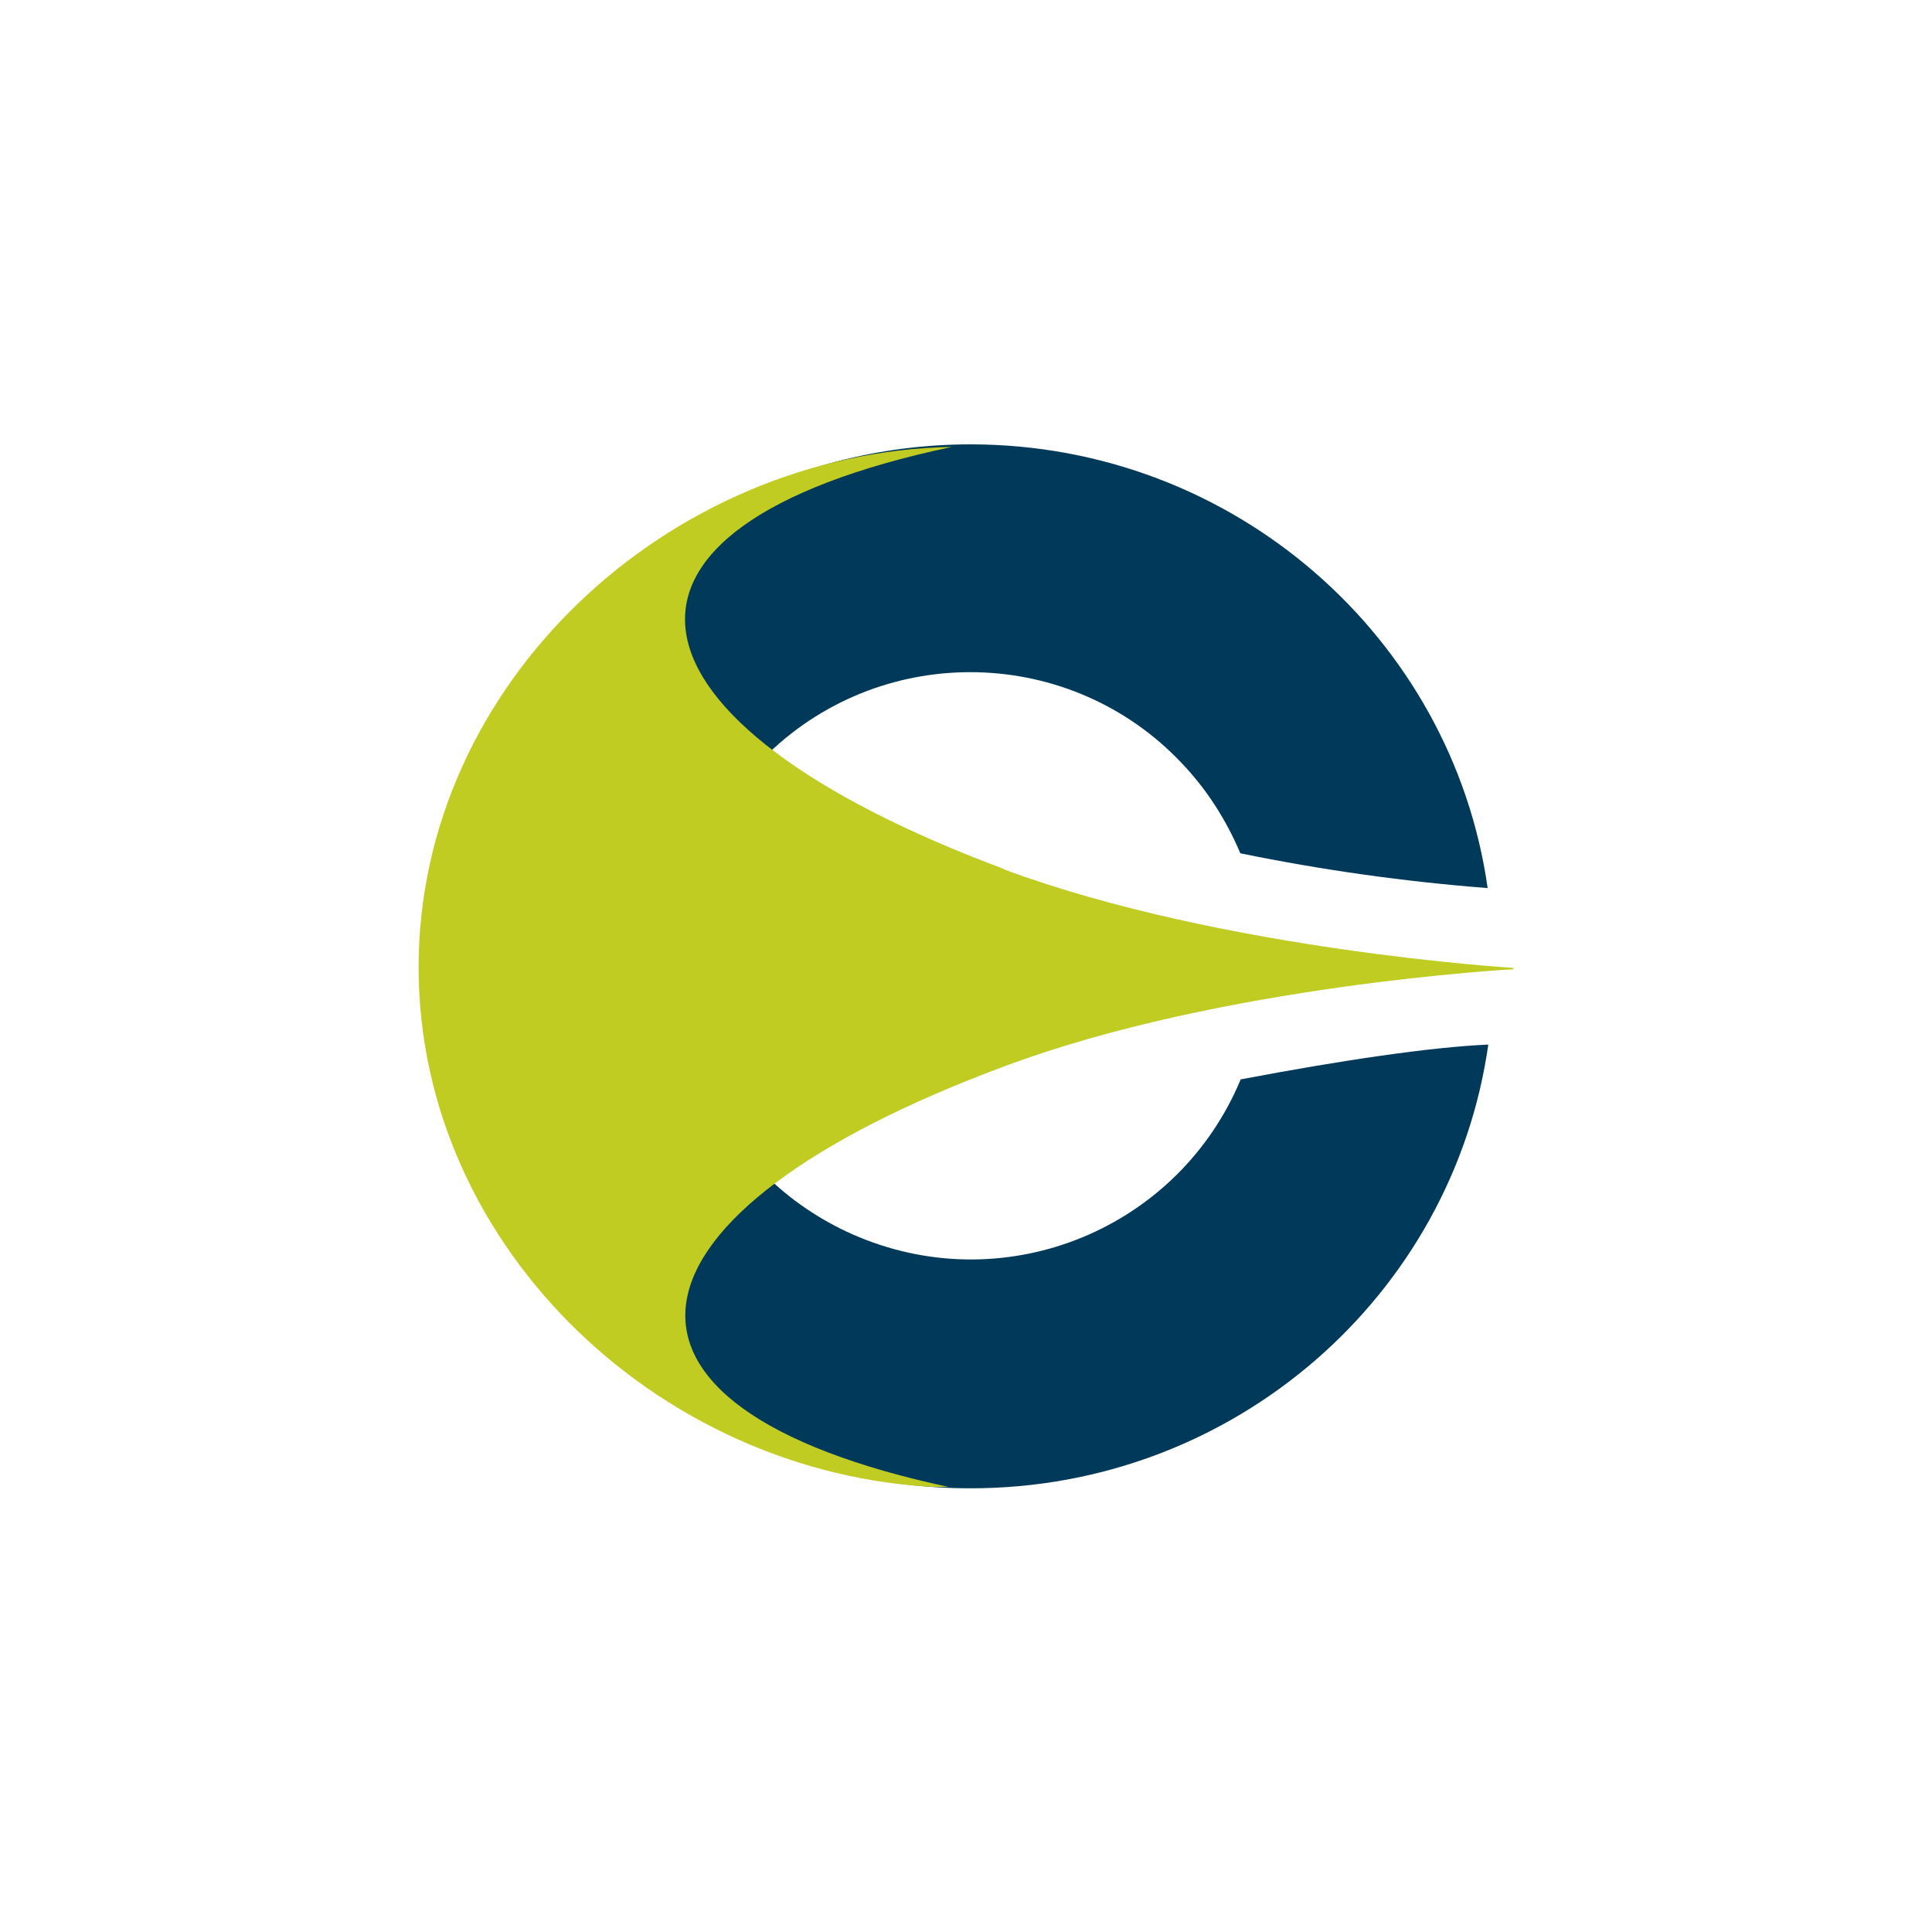
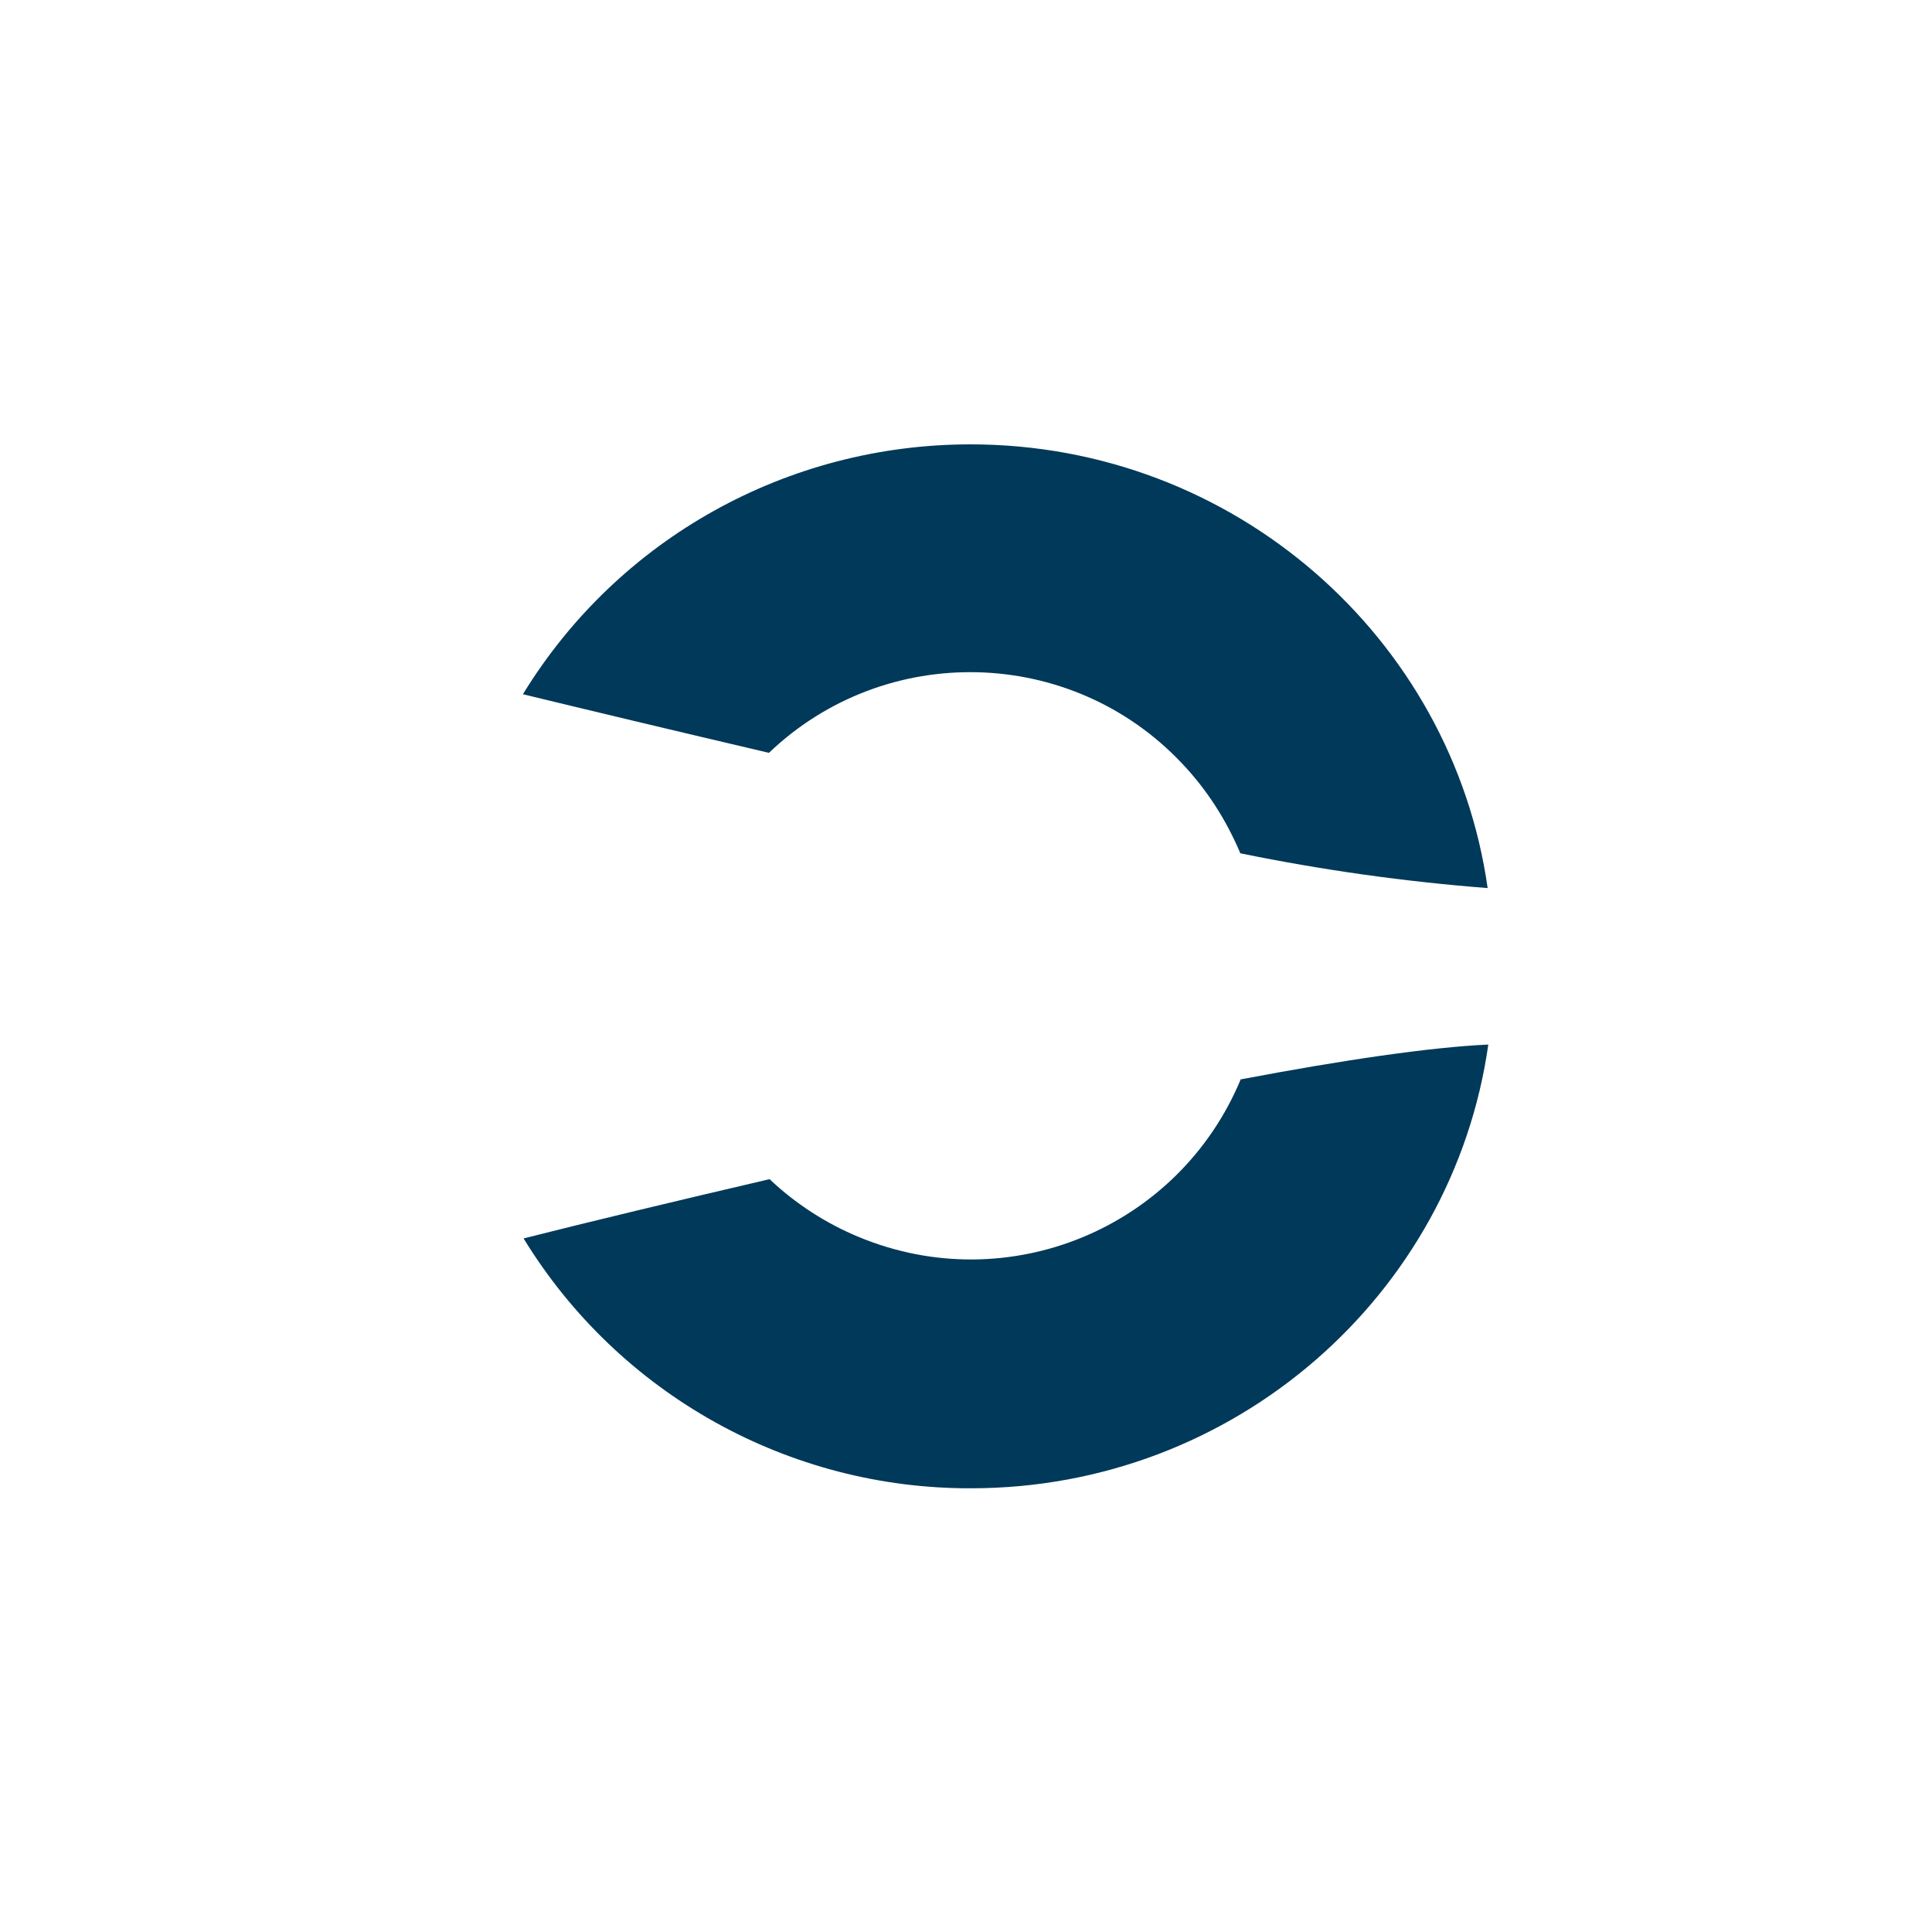
<svg xmlns="http://www.w3.org/2000/svg" version="1.1" viewBox="0 0 300 300">
  <defs>
    <style>
      .cls-1 {
        fill: #c1cc23;
      }

      .cls-2 {
        fill: none;
      }

      .cls-3 {
        fill: #003959;
      }

      .cls-4 {
        clip-path: url(#clippath);
      }
    </style>
    <clipPath id="clippath">
-       <rect class="cls-2" x="65" y="69.4" width="170" height="161.5" />
-     </clipPath>
+       </clipPath>
  </defs>
  <g>
    <g id="Layer_1">
      <g>
        <path id="l" class="cls-3" d="M192.7,167.5c-9.6,23.2-36.1,34.2-59.3,24.6-5.1-2.1-9.9-5.2-13.9-9-14.6,3.4-27.9,6.6-38.2,9.2,14.8,24.2,41.2,38.9,69.5,38.8,40.9,0,74.8-30,80.3-68.9-8.9.4-22.6,2.4-38.4,5.4" />
        <path id="m" class="cls-3" d="M119.4,116.9c18.1-17.3,46.9-16.6,64.1,1.6,3.9,4.1,6.9,8.8,9.1,14,12.7,2.6,25.5,4.4,38.4,5.4-5.5-38.9-39.4-68.9-80.3-68.9-28.4,0-54.7,14.6-69.5,38.8,10.3,2.5,23.7,5.7,38.2,9.1" />
        <g class="cls-4">
-           <path id="o" class="cls-1" d="M155.8,134.9c-61-22.8-67.7-52.9-8-65.5-44,.8-82.8,36.7-82.8,80.8h0c0,44.1,38.7,80,82.8,80.8-59.7-12.6-52.9-42.7,8.1-65.4,33.9-12.7,79.2-15.1,79.2-15.1v-.2s-45.2-2.7-79.2-15.3" />
-         </g>
+           </g>
      </g>
    </g>
  </g>
</svg>